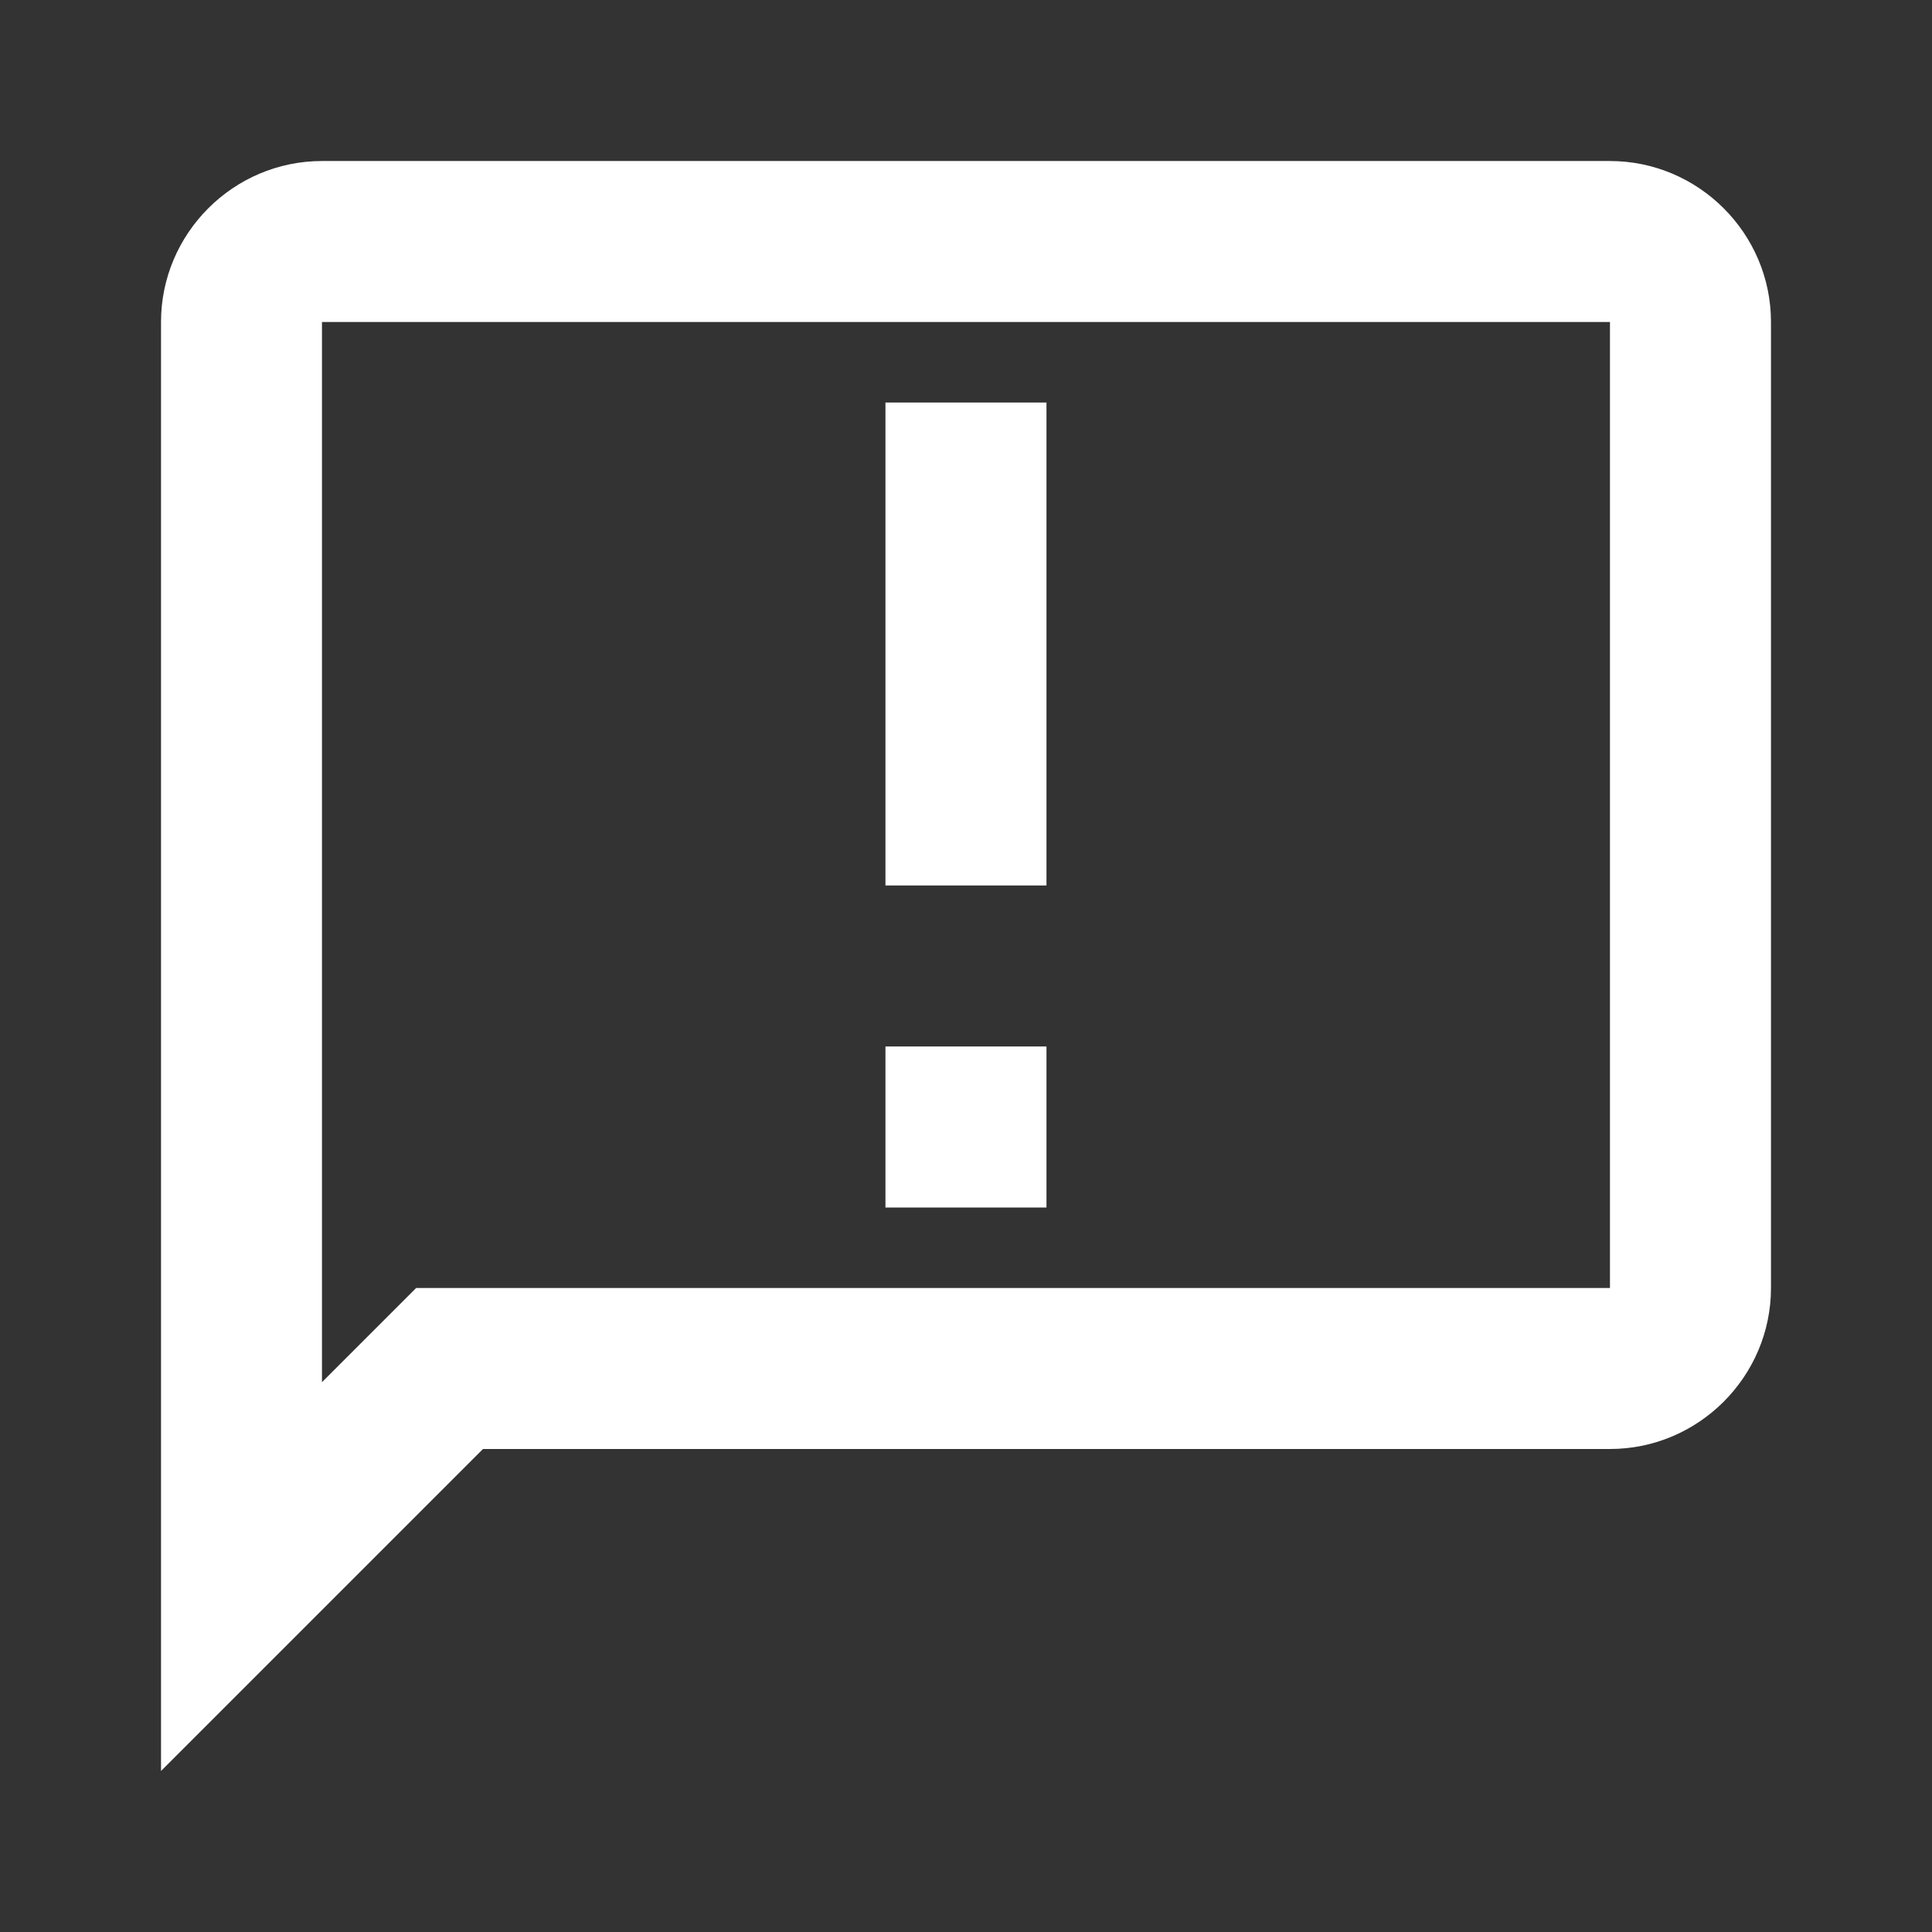
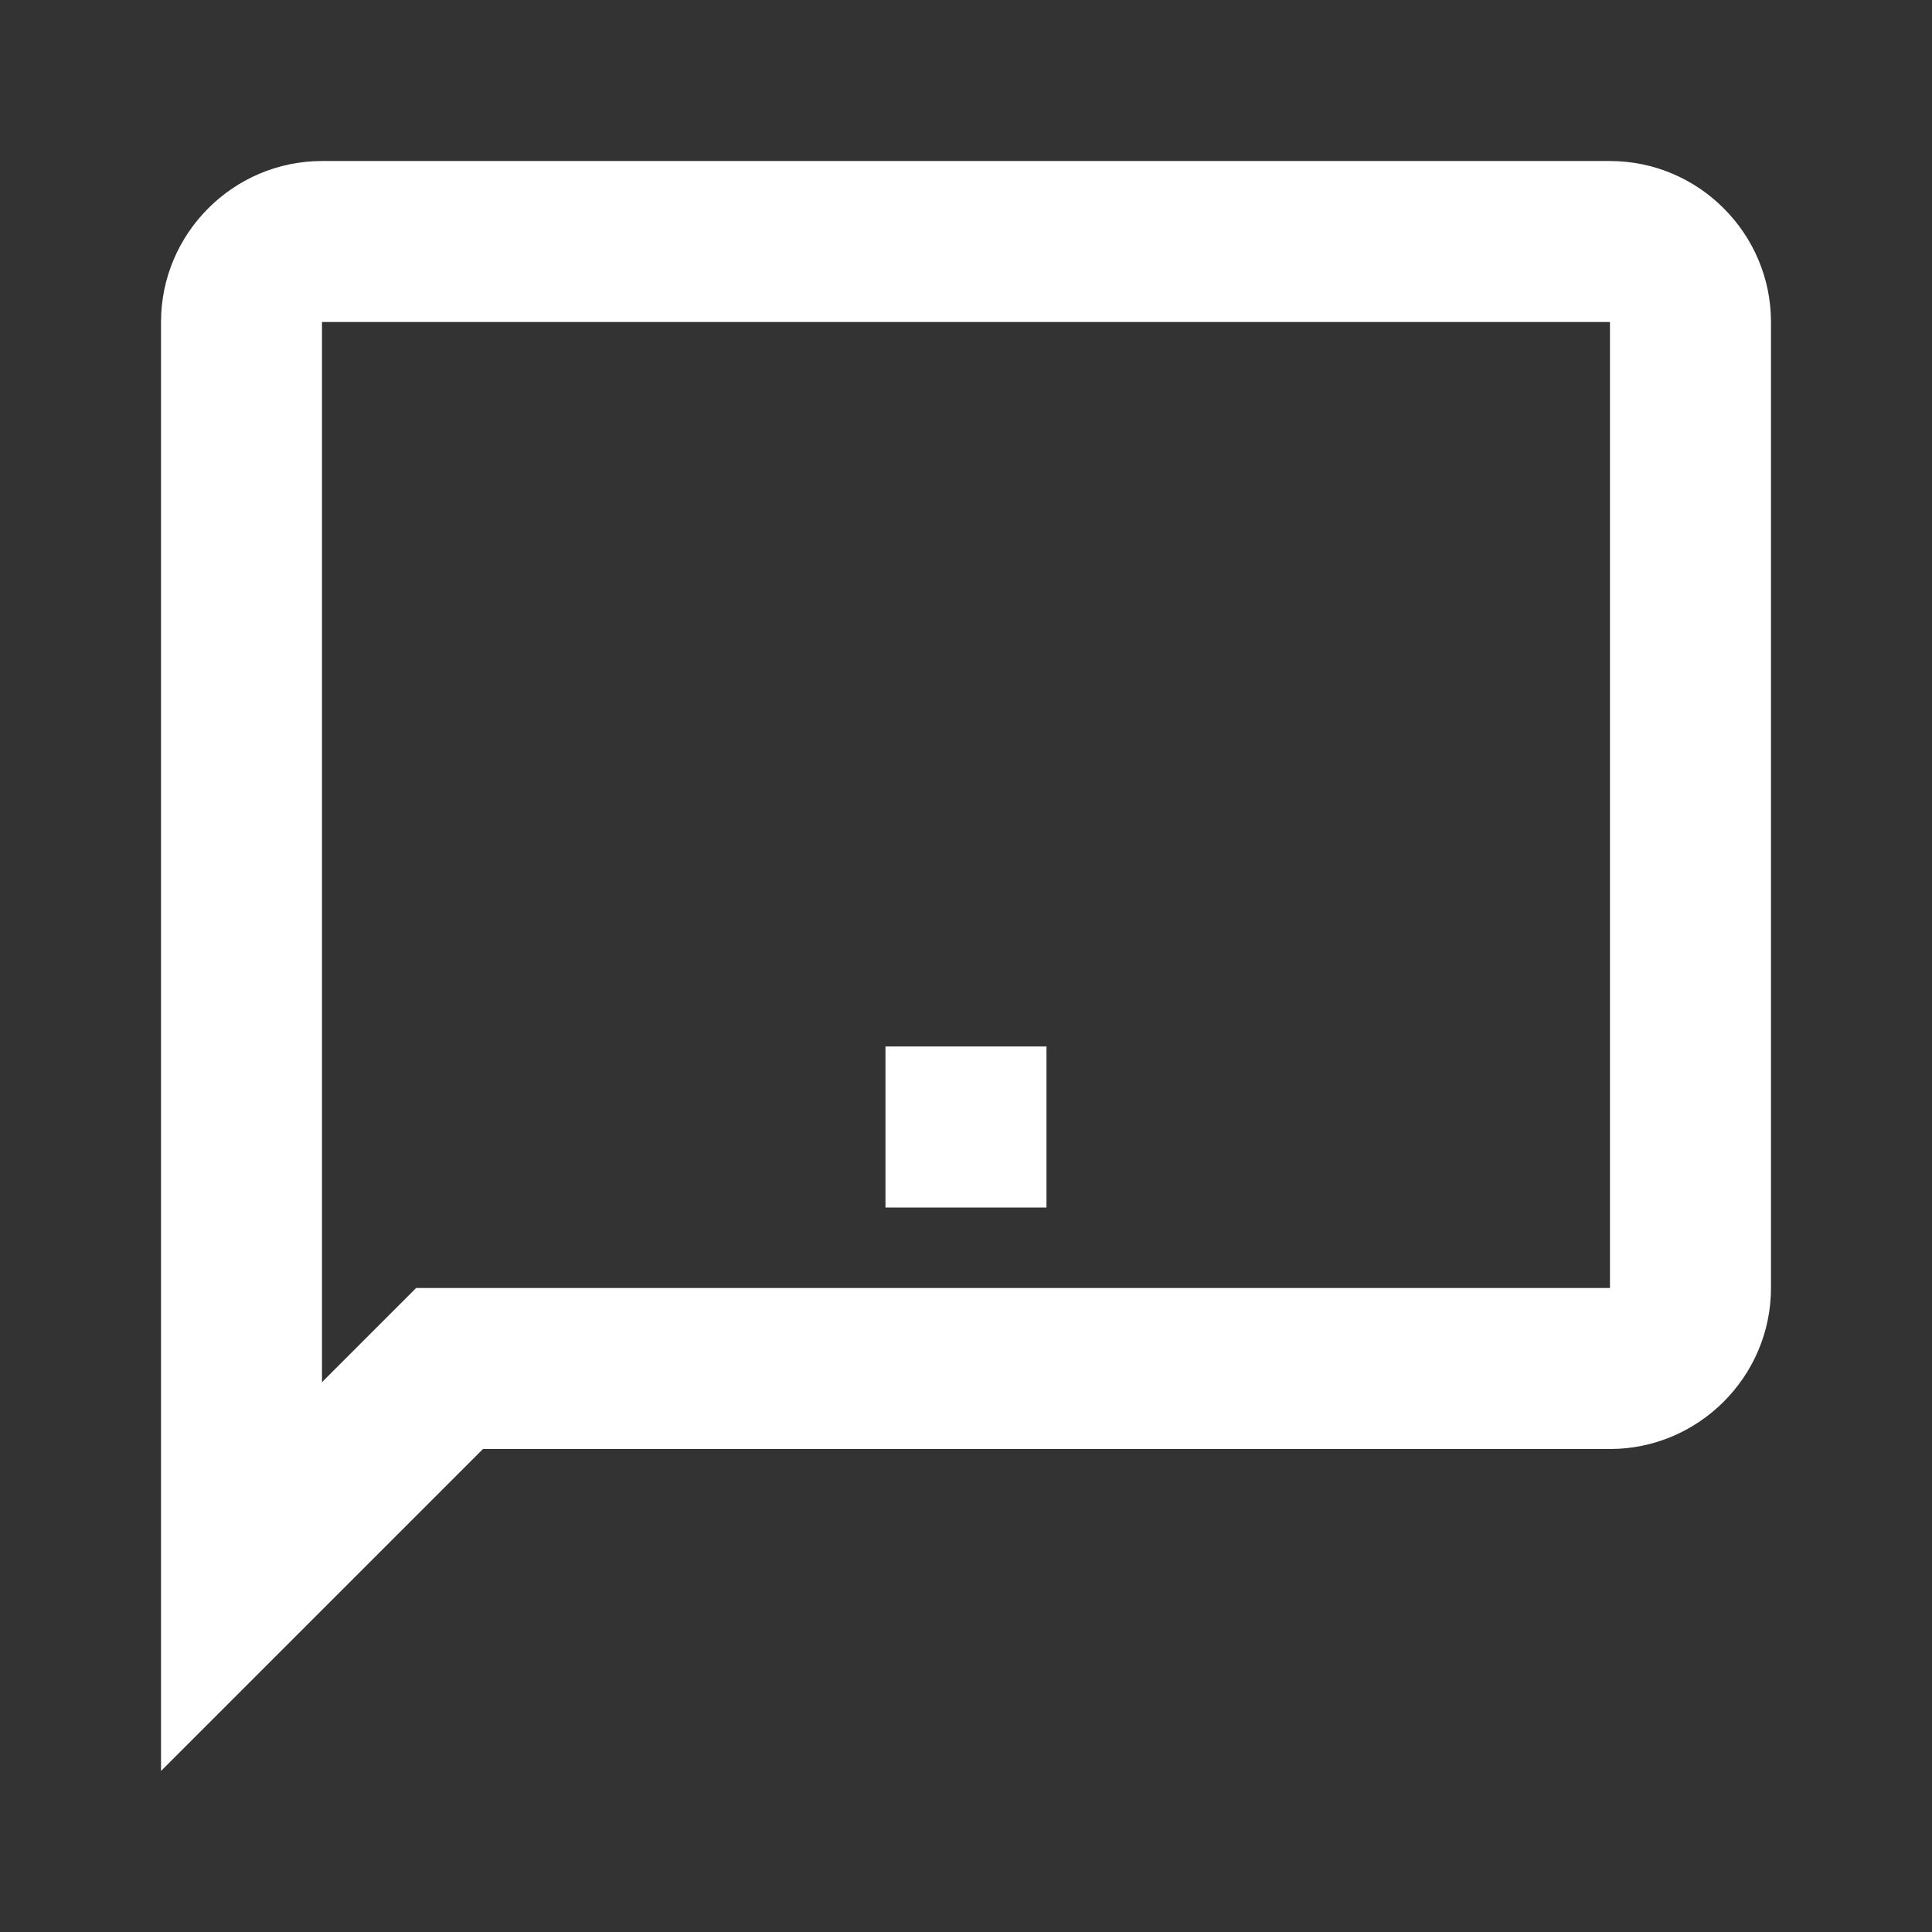
<svg xmlns="http://www.w3.org/2000/svg" width="32" height="32" viewBox="0 0 32 32" fill="none">
  <rect x="0" y="0" width="32" height="32" fill="#333333" stroke="none" />
-   <path d="M26.666 2.667H5.333C3.866 2.667 2.667 3.866 2.667 5.333V29.333L8 24H26.666C28.133 24 29.333 22.8 29.333 21.333V5.333C29.333 3.866 28.133 2.667 26.666 2.667ZM26.666 21.333H6.893L5.333 22.893V5.333H26.666V21.333ZM14.666 6.667H17.333V14.666H14.666V6.667ZM14.666 17.333H17.333V20H14.666V17.333Z" fill="white" />
+   <path d="M26.666 2.667H5.333C3.866 2.667 2.667 3.866 2.667 5.333V29.333L8 24H26.666C28.133 24 29.333 22.8 29.333 21.333V5.333C29.333 3.866 28.133 2.667 26.666 2.667ZM26.666 21.333H6.893L5.333 22.893V5.333H26.666V21.333ZM14.666 6.667H17.333V14.666V6.667ZM14.666 17.333H17.333V20H14.666V17.333Z" fill="white" />
</svg>